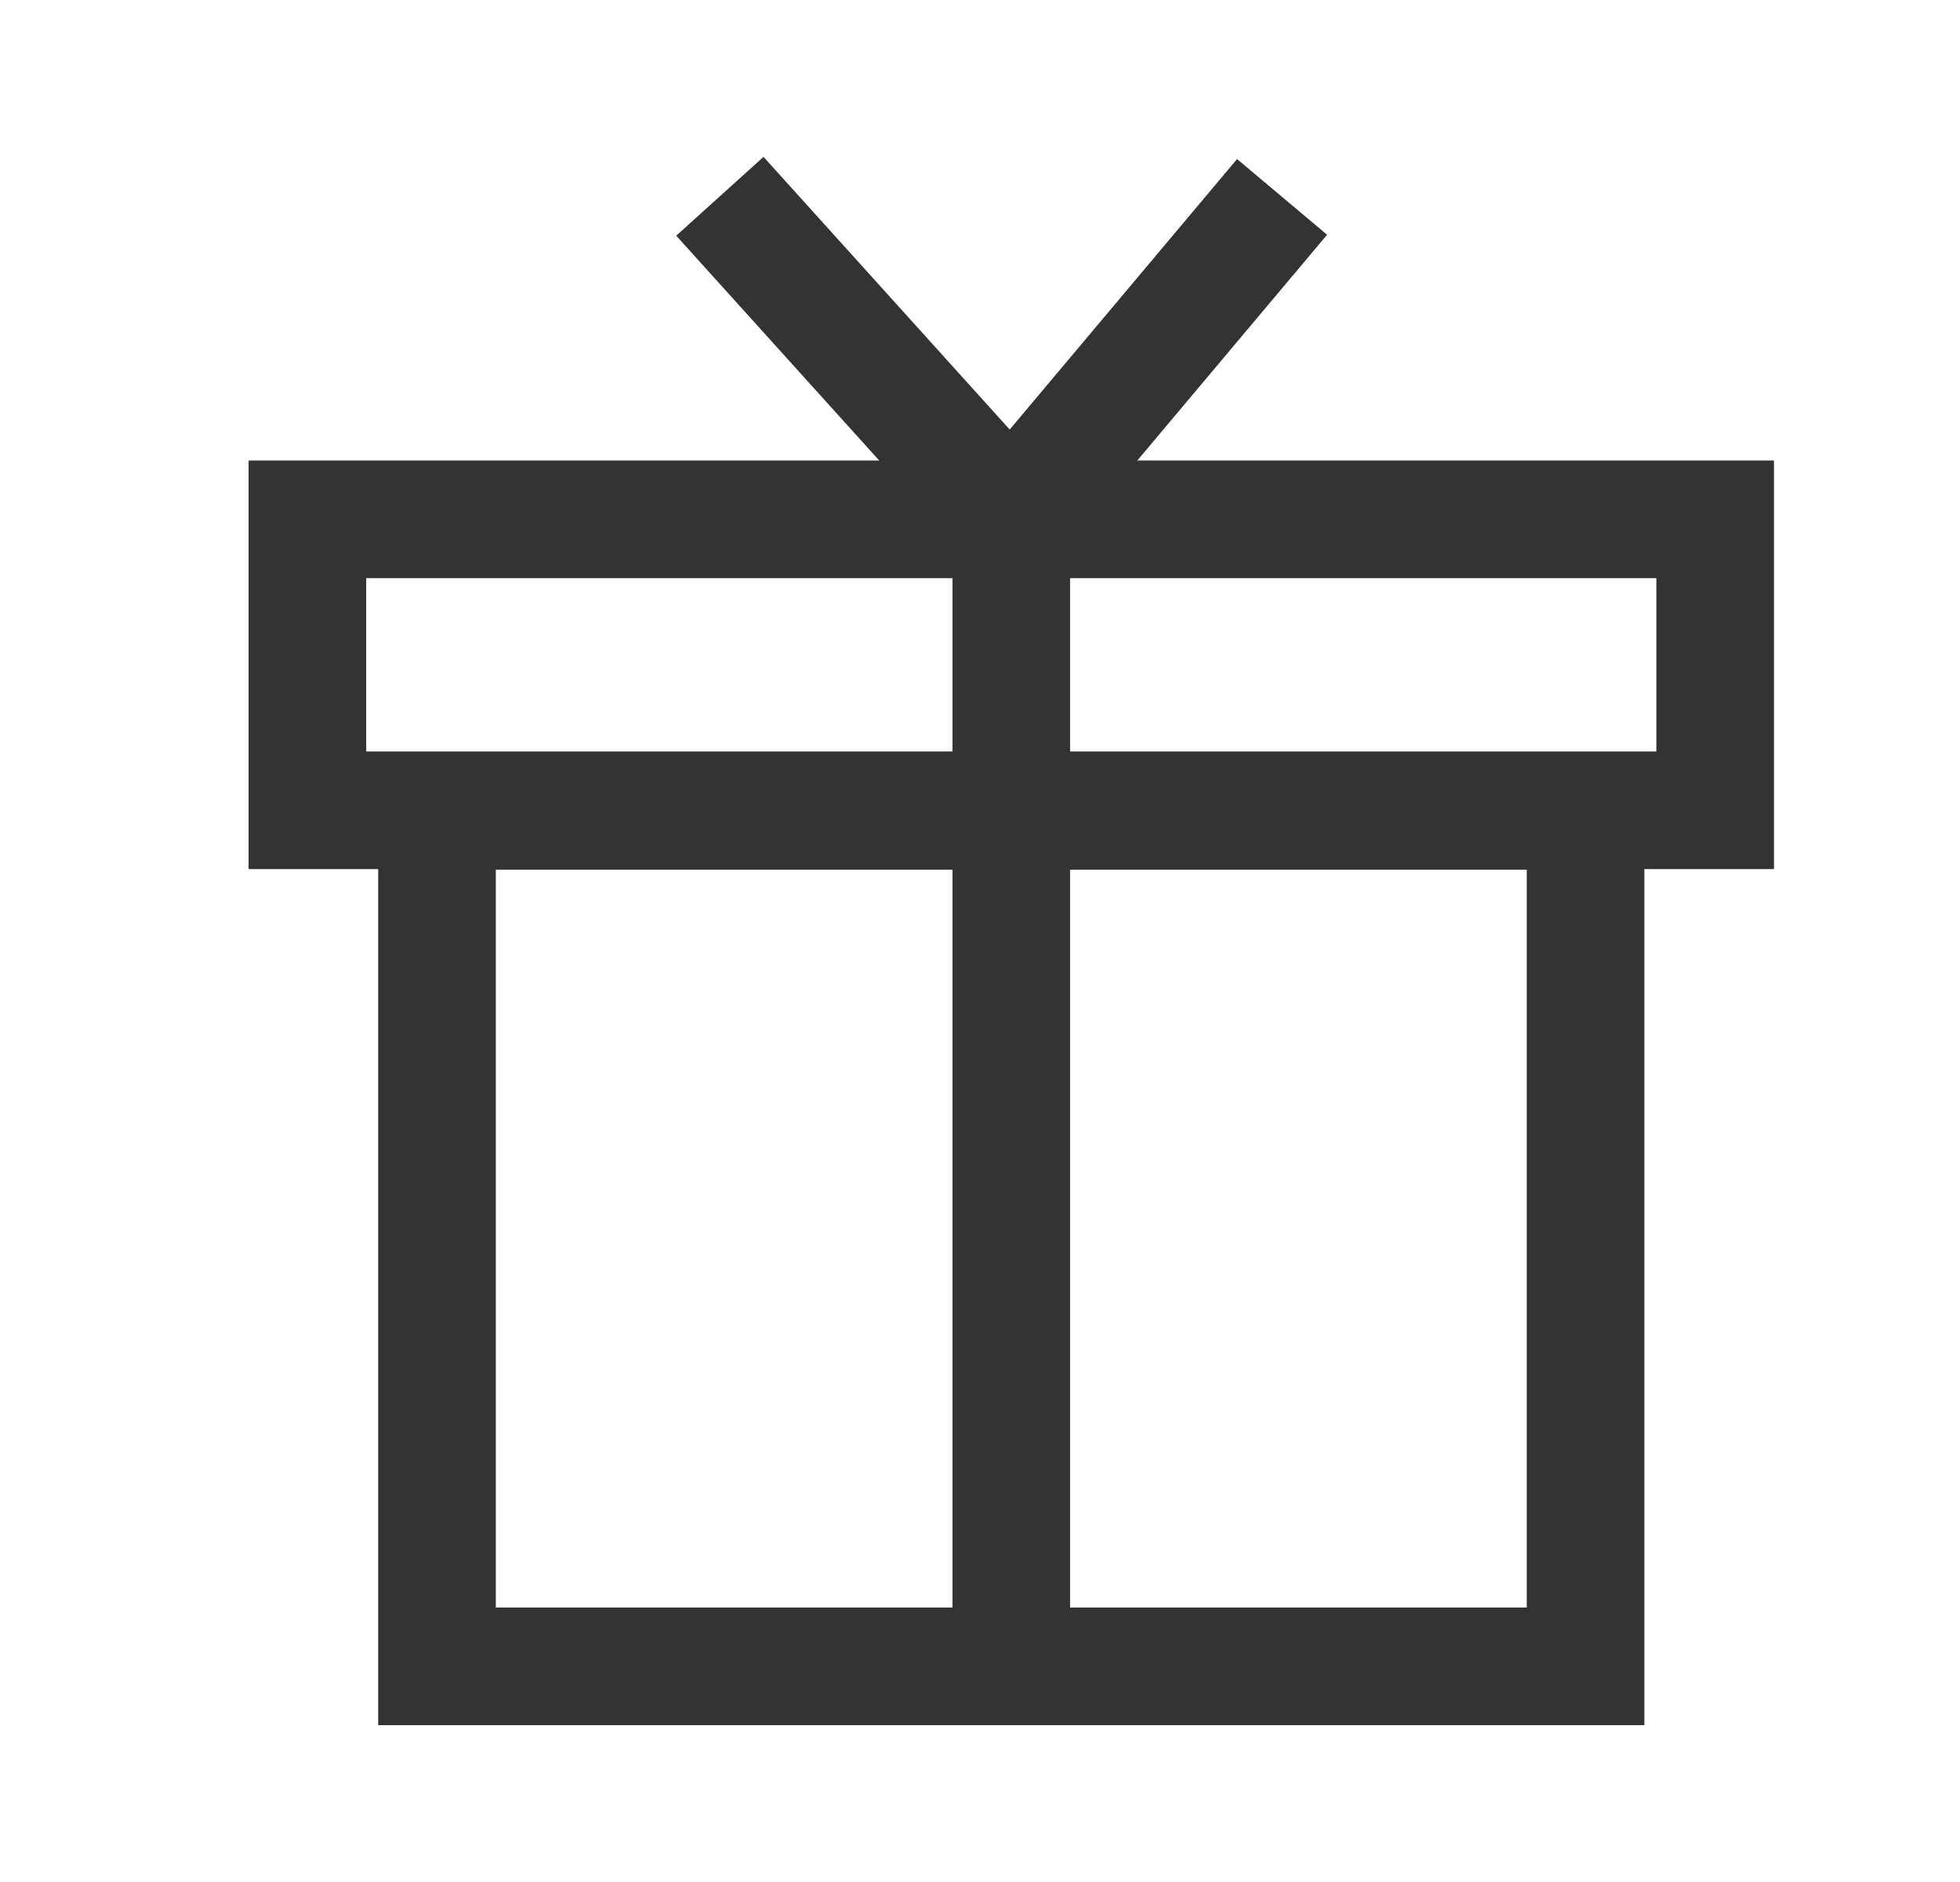
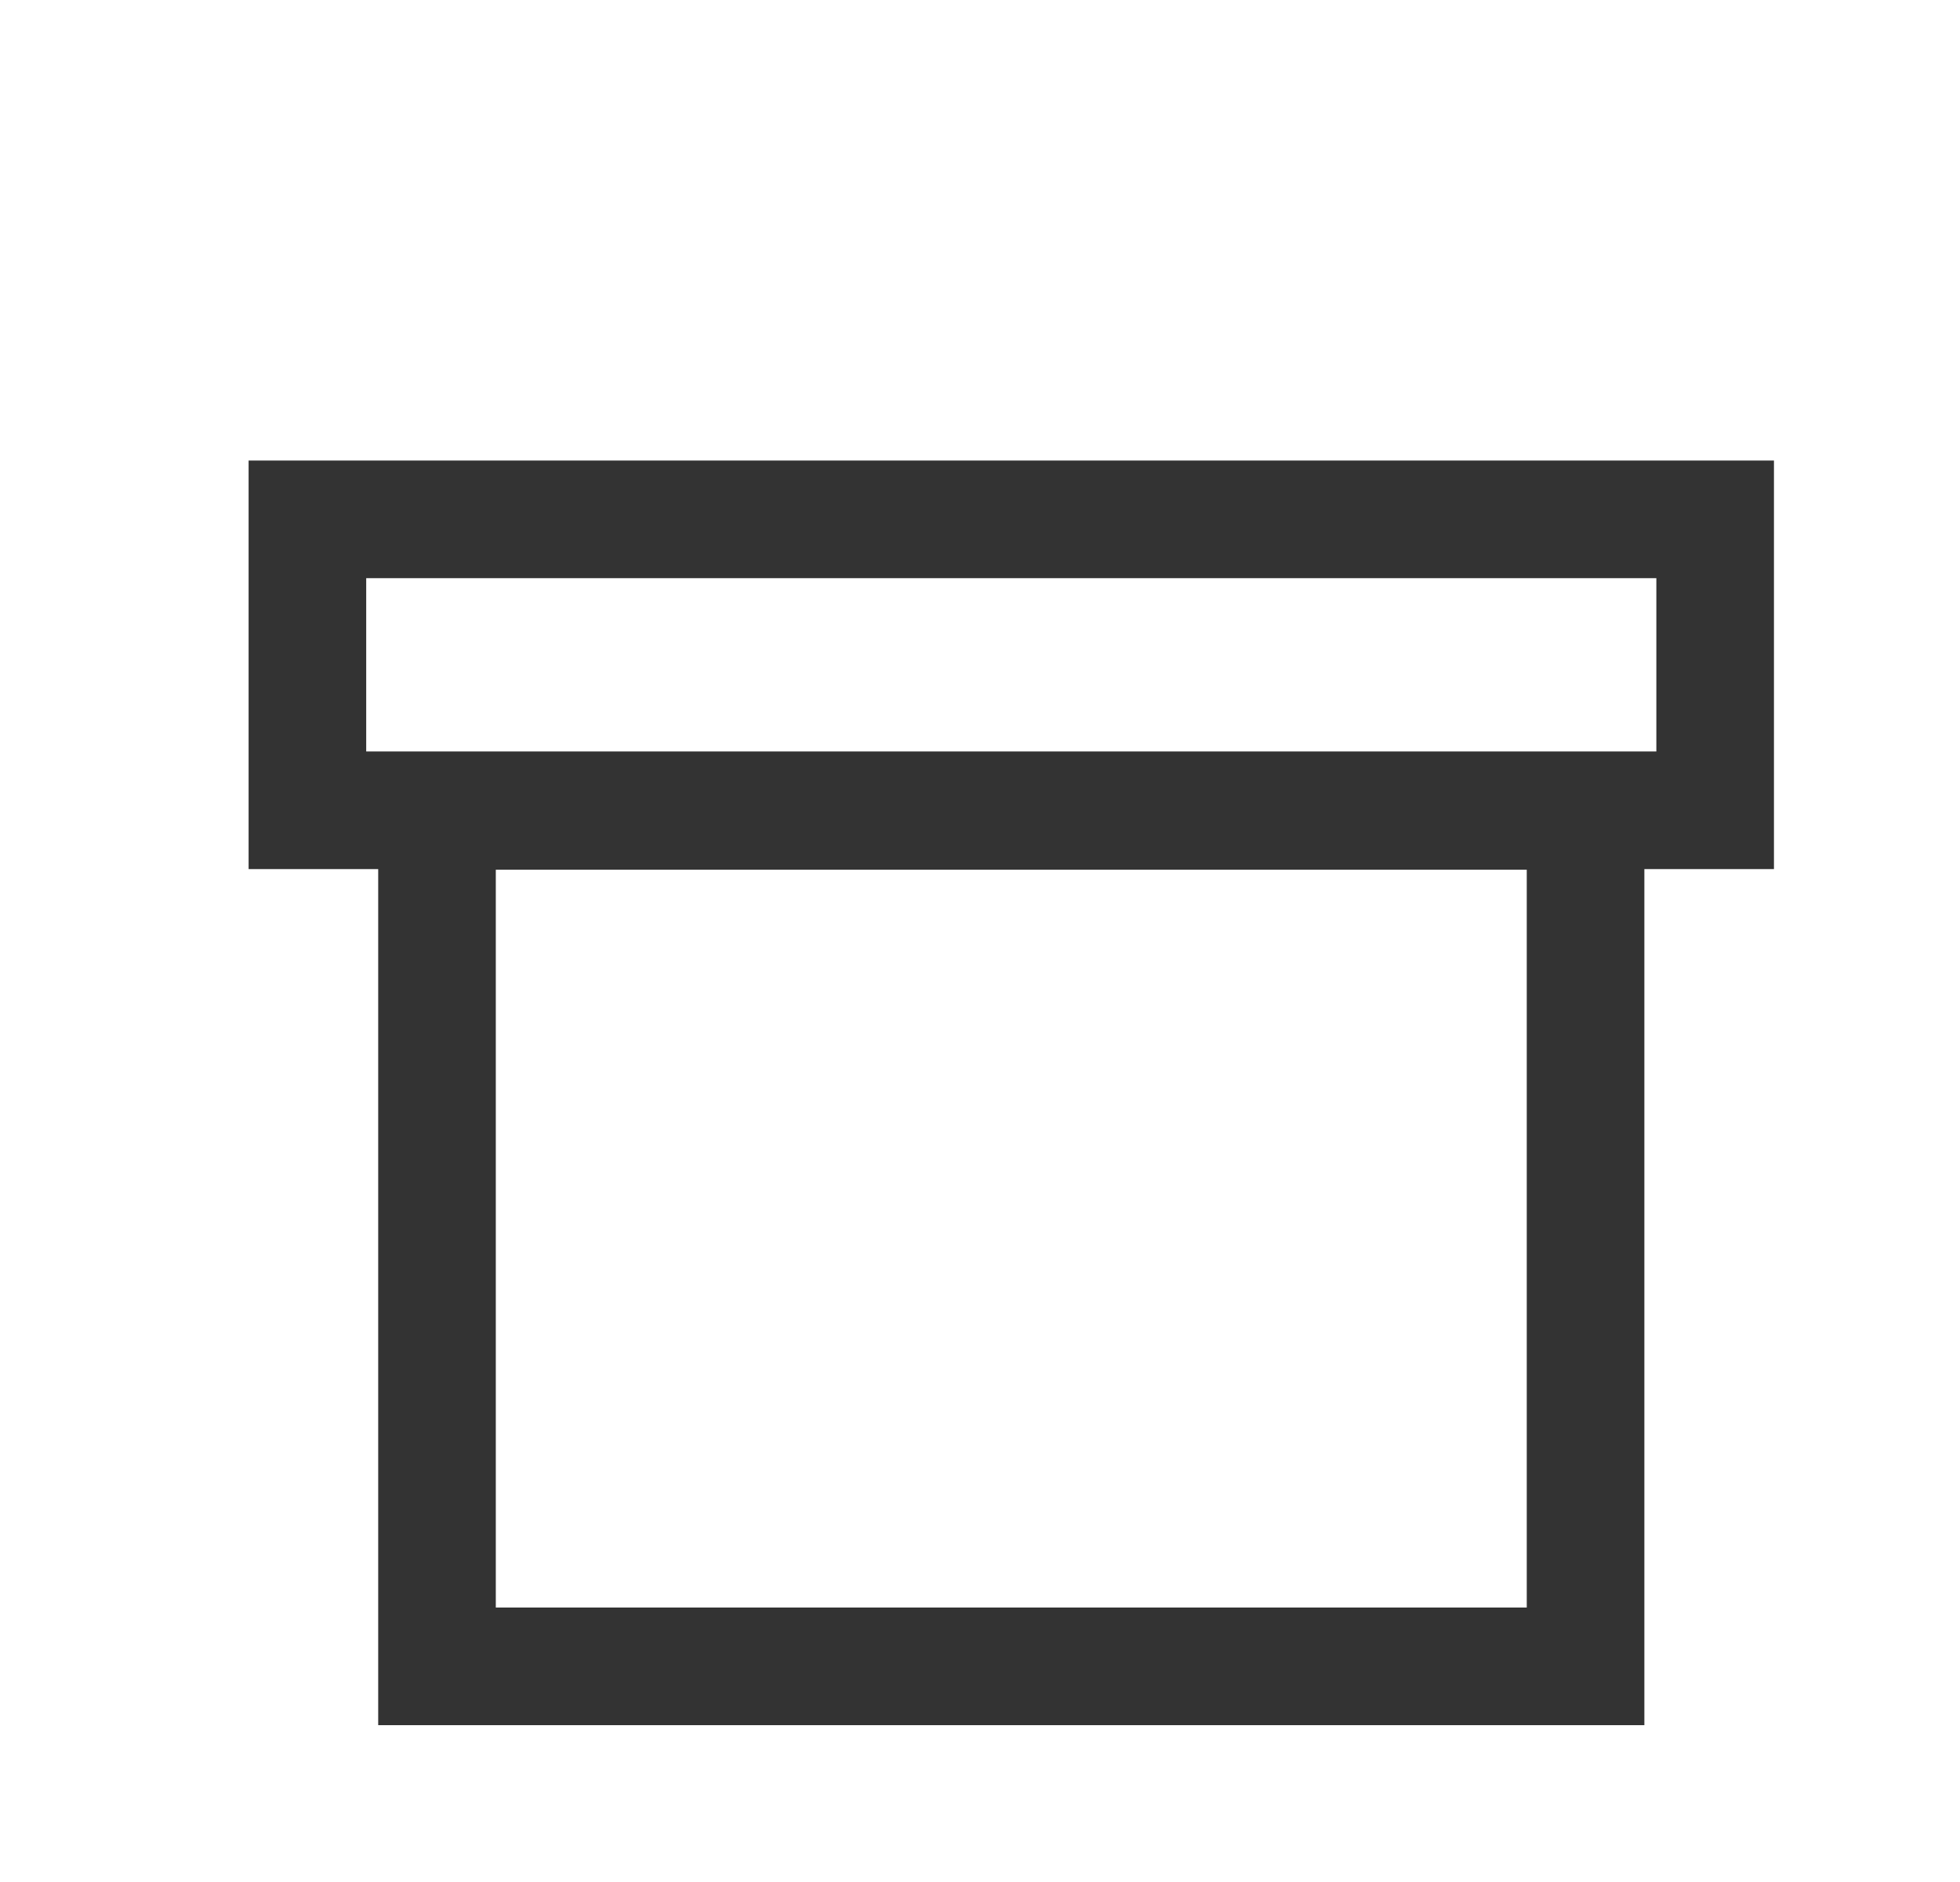
<svg xmlns="http://www.w3.org/2000/svg" width="25" height="24" viewBox="0 0 25 24" fill="none">
  <path d="M5.574 21.25V10.341H20.224V21.25H5.574Z" stroke="#333333" stroke-width="1.5" />
  <path d="M3.921 10.333V6.623L21.877 6.623V10.333H3.921Z" stroke="#333333" stroke-width="1.5" />
-   <path d="M12.899 6.619V21.269M12.899 6.619L9.182 2.503M12.899 6.619L16.353 2.511" stroke="#333333" stroke-width="1.5" />
</svg>